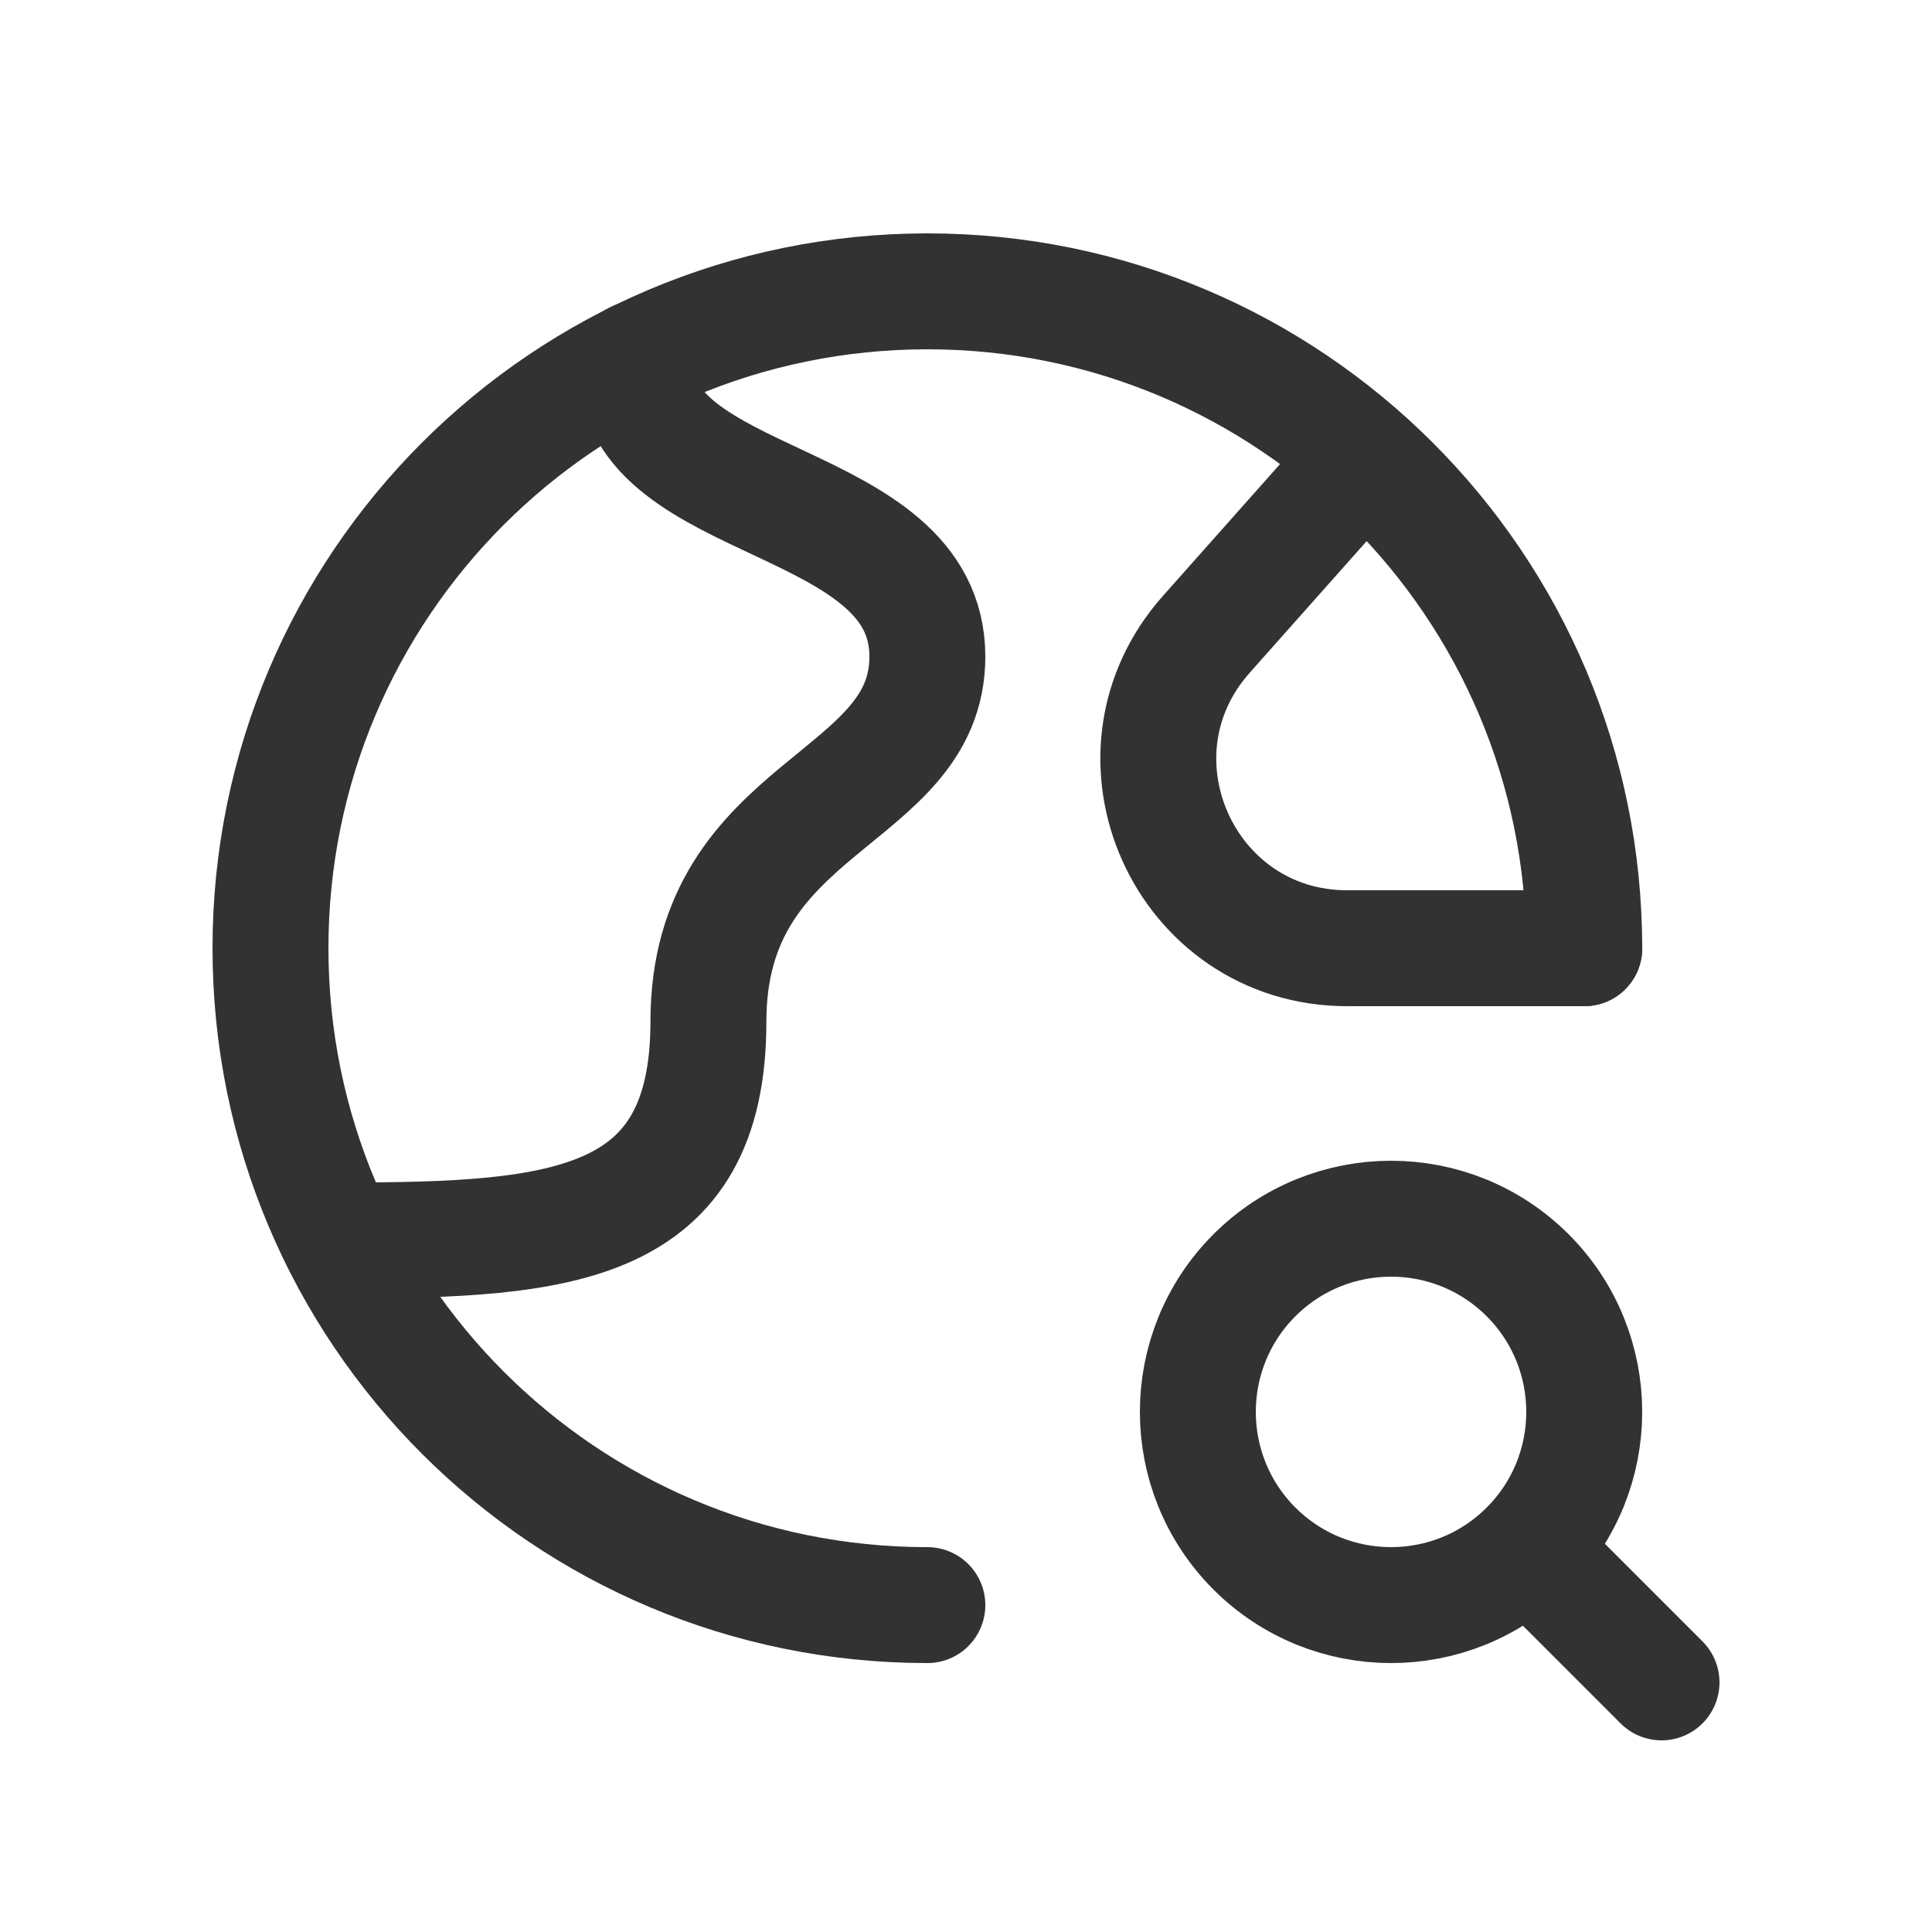
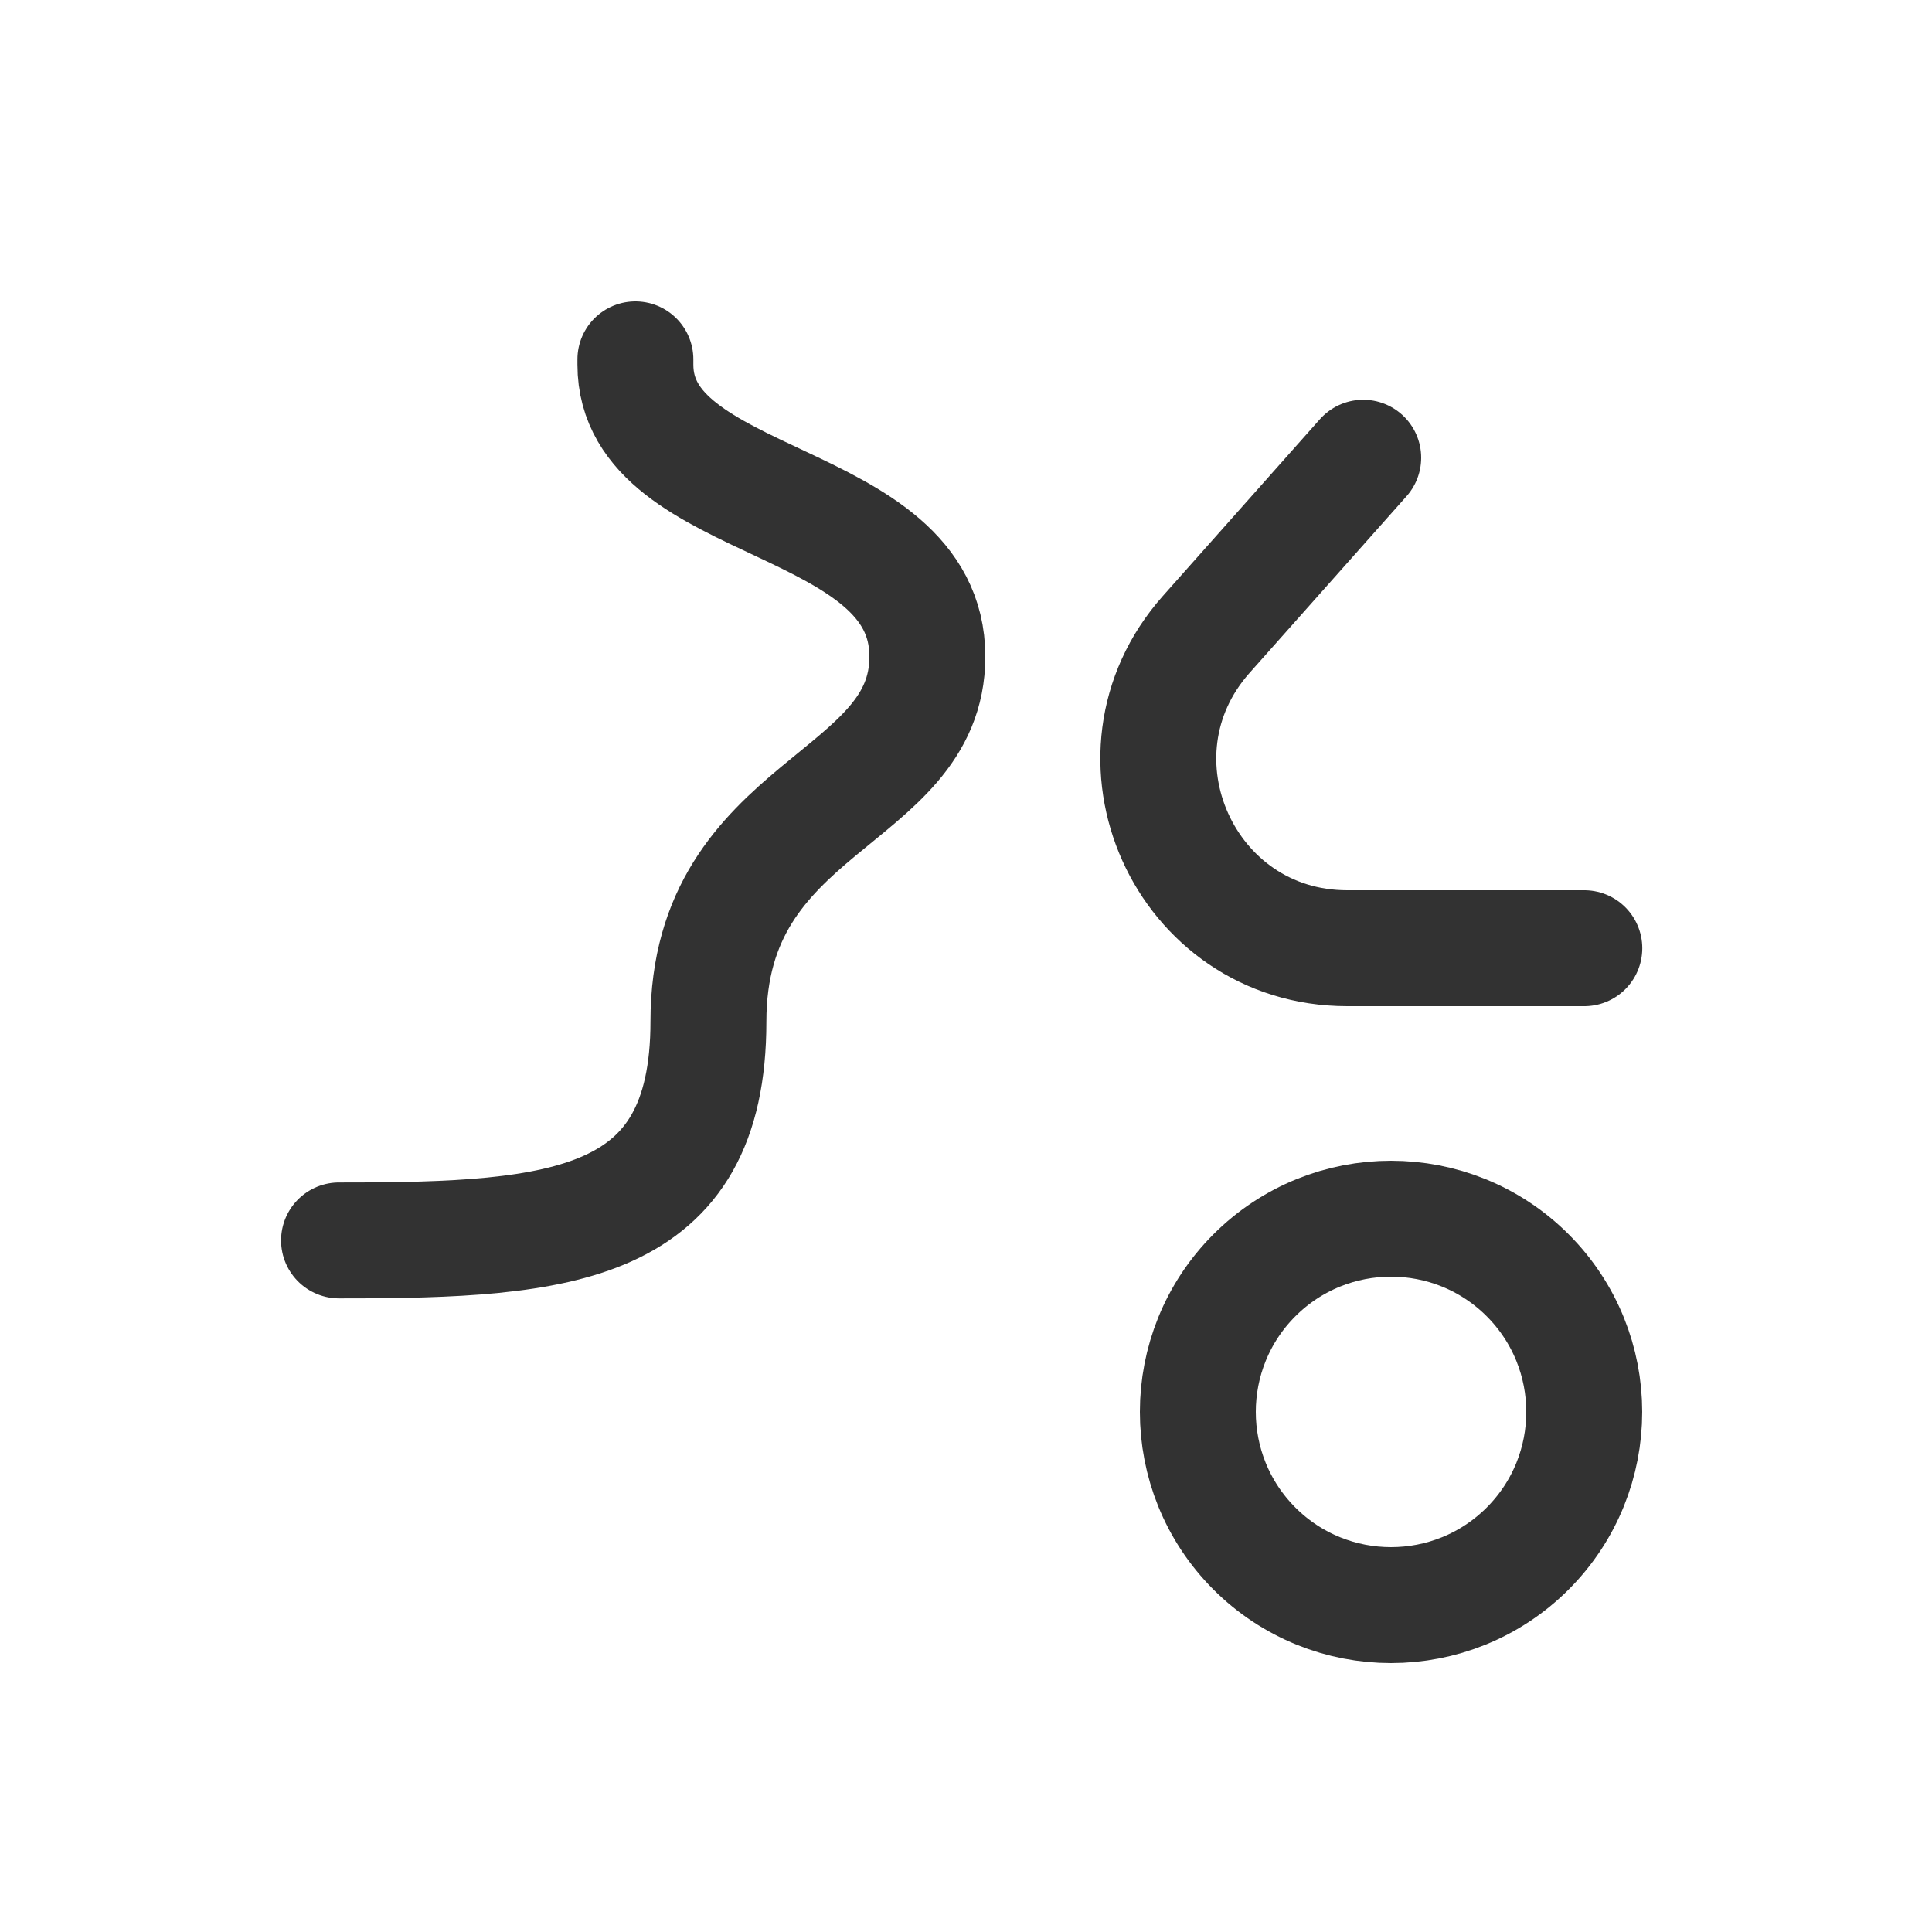
<svg xmlns="http://www.w3.org/2000/svg" width="25" height="25" viewBox="0 0 25 25" fill="none">
  <g clip-path="url(#clip0_707_13215)">
    <g clip-path="url(#clip1_707_13215)">
-       <path d="M20.5 12.27C20.5 7.575 16.695 3.77 12 3.77C7.305 3.77 3.5 7.575 3.5 12.27C3.5 16.965 7.305 20.77 12 20.77" stroke="#323232" stroke-width="1.5" stroke-linecap="round" stroke-linejoin="round" />
-       <path d="M19.77 20.04L21.5 21.77" stroke="#323232" stroke-width="1.5" stroke-linecap="round" stroke-linejoin="round" />
      <path d="M19.768 16.502C20.744 17.479 20.744 19.061 19.768 20.038C18.791 21.014 17.209 21.014 16.232 20.038C15.256 19.061 15.256 17.479 16.232 16.502C17.209 15.526 18.791 15.526 19.768 16.502Z" stroke="#323232" stroke-width="1.5" stroke-linecap="round" stroke-linejoin="round" />
      <path d="M4.387 16.051H4.445C7.278 16.051 9.167 15.889 9.167 13.218C9.167 10.385 12 10.385 12 8.496C12 6.384 8.222 6.607 8.222 4.718V4.65" stroke="#323232" stroke-width="1.5" stroke-linecap="round" stroke-linejoin="round" />
      <path d="M20.501 12.27H17.433C15.328 12.27 14.211 9.783 15.609 8.209L17.64 5.923" stroke="#323232" stroke-width="1.5" stroke-linecap="round" stroke-linejoin="round" />
    </g>
  </g>
  <defs>
    <clipPath id="clip0_707_13215">
      <rect width="25" height="24" fill="white" transform="translate(0 0.77)" />
    </clipPath>
    <clipPath id="clip1_707_13215">
      <rect width="25" height="24" fill="white" transform="translate(0 0.77)" />
    </clipPath>
  </defs>
</svg>